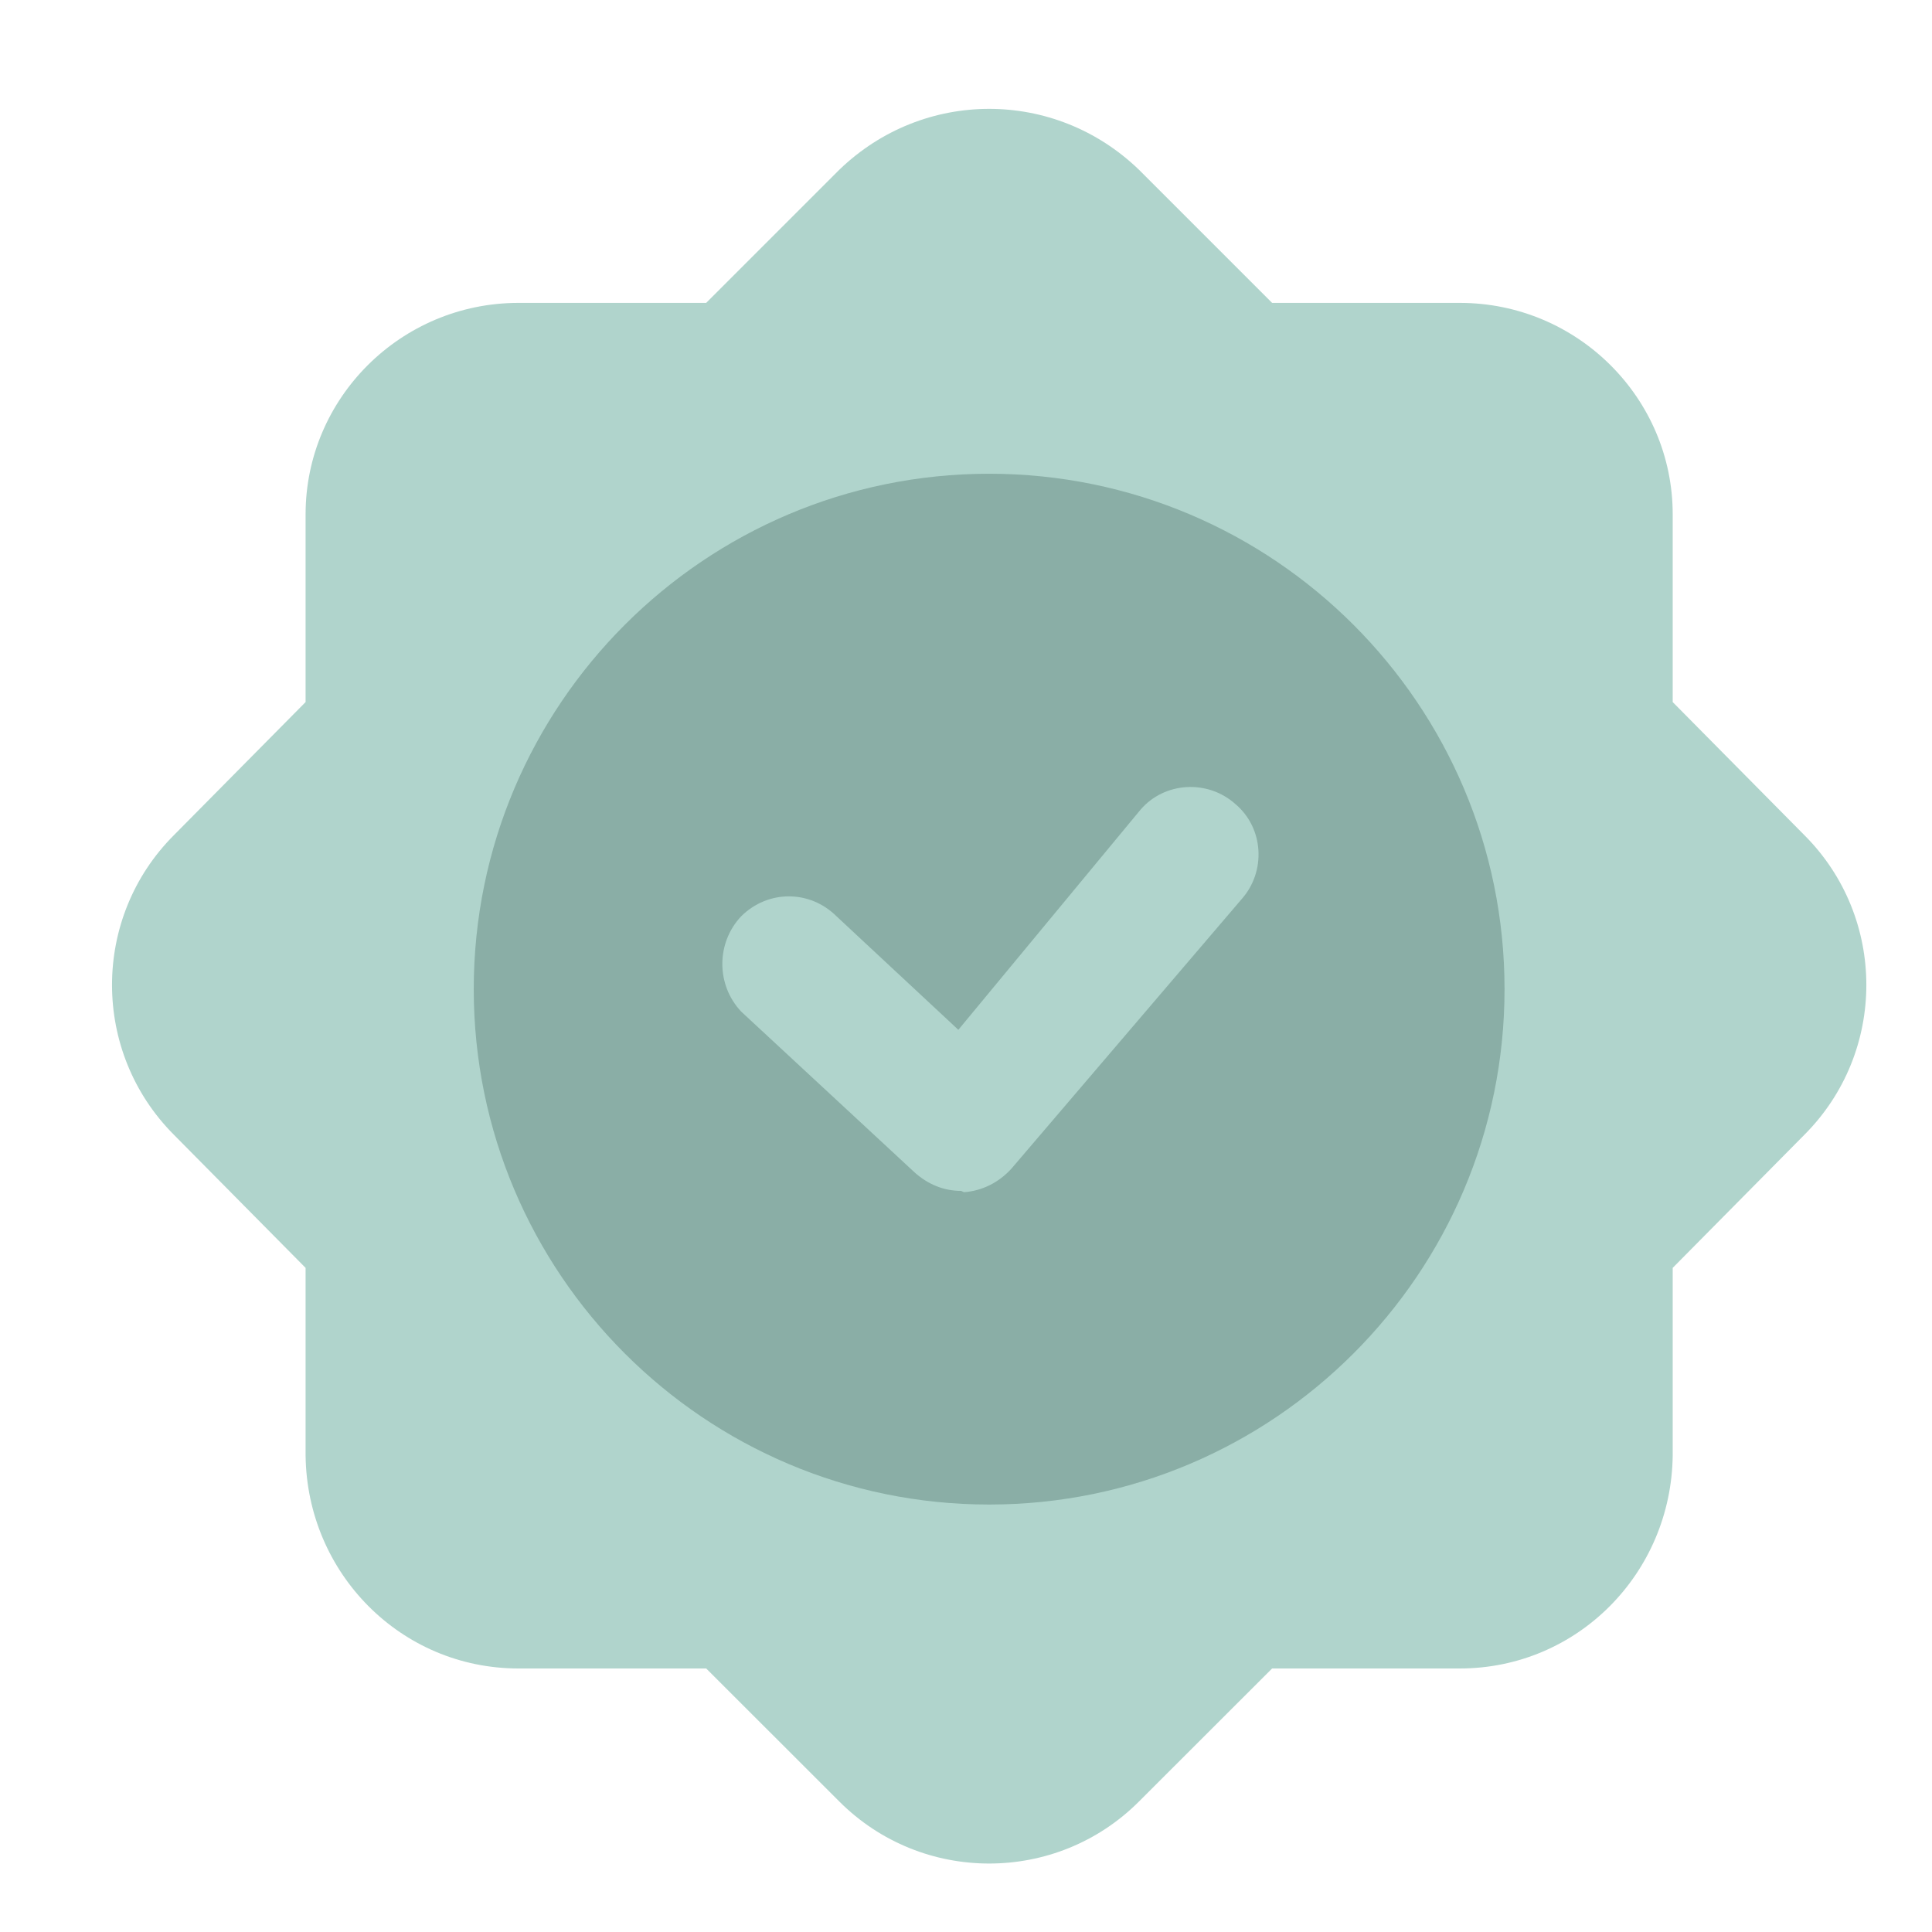
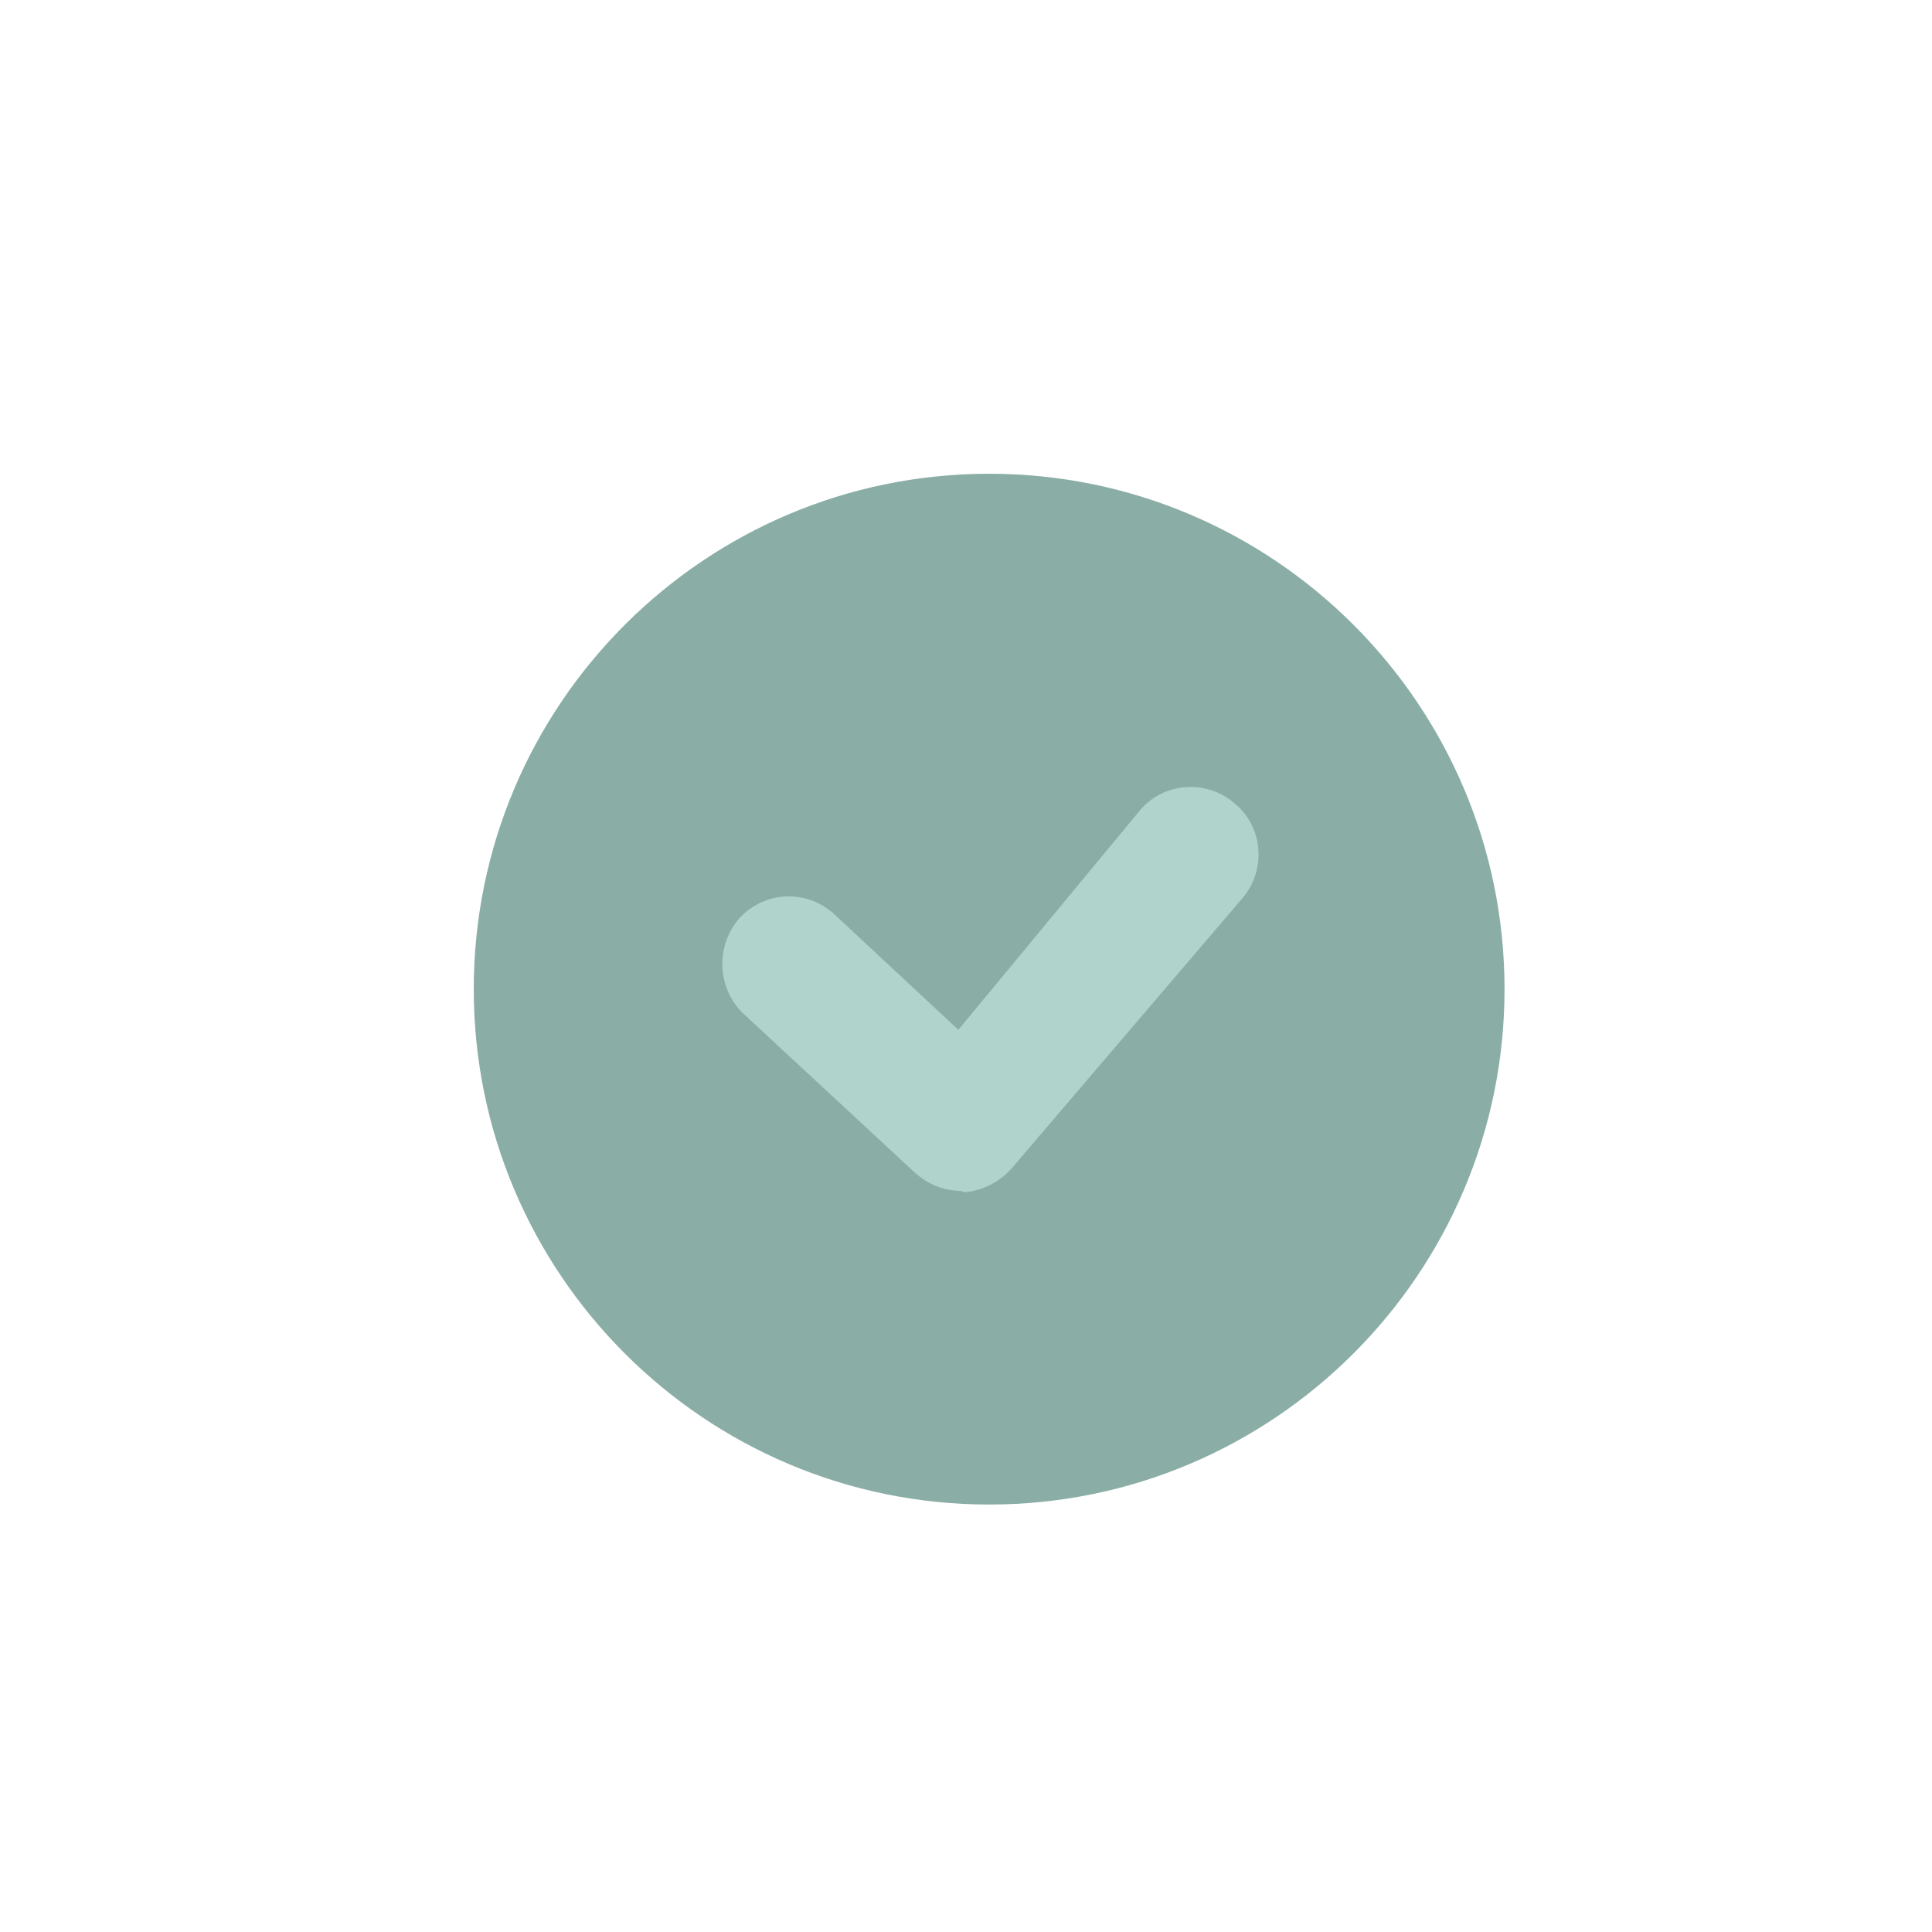
<svg xmlns="http://www.w3.org/2000/svg" width="100" zoomAndPan="magnify" viewBox="0 0 75 75" height="100" preserveAspectRatio="xMidYMid meet" version="1.0">
-   <path fill="#b0d4cc" d="M 70.043 32.418 L 64.934 27.254 L 64.934 19.965 C 64.934 15.453 61.234 11.758 56.668 11.758 L 49.383 11.758 L 44.215 6.59 C 40.953 3.438 35.844 3.438 32.582 6.59 L 27.414 11.758 L 20.129 11.758 C 15.562 11.758 11.863 15.453 11.863 19.965 L 11.863 27.254 L 6.754 32.418 C 3.547 35.625 3.547 40.844 6.754 44.055 L 11.863 49.219 L 11.863 56.504 C 11.918 61.074 15.562 64.77 20.129 64.77 L 27.414 64.77 L 32.582 69.934 C 35.789 73.145 41.008 73.145 44.215 69.934 L 49.383 64.77 L 56.668 64.77 C 61.234 64.77 64.879 61.074 64.934 56.504 L 64.934 49.219 L 70.043 44.055 C 73.254 40.844 73.254 35.625 70.043 32.418 Z M 70.043 32.418 " fill-opacity="1" fill-rule="nonzero" />
  <path fill="#8aaea6" d="M 58.406 38.398 C 58.406 49.438 49.438 58.406 38.398 58.406 C 27.359 58.406 18.391 49.438 18.391 38.398 C 18.391 27.359 27.359 18.391 38.398 18.391 C 49.438 18.391 58.406 27.359 58.406 38.398 Z M 58.406 38.398 " fill-opacity="1" fill-rule="nonzero" />
-   <path fill="#b0d4cc" d="M 37.312 46.23 C 36.605 46.23 36.008 45.957 35.516 45.523 L 28.773 39.27 C 27.797 38.234 27.797 36.605 28.773 35.57 C 29.809 34.539 31.438 34.539 32.473 35.57 L 37.203 39.977 L 44.27 31.438 C 45.195 30.352 46.883 30.242 47.969 31.223 C 49.055 32.145 49.164 33.832 48.188 34.918 L 39.27 45.359 C 38.781 45.902 38.129 46.23 37.422 46.281 Z M 37.312 46.23 " fill-opacity="1" fill-rule="nonzero" />
+   <path fill="#b0d4cc" d="M 37.312 46.23 C 36.605 46.23 36.008 45.957 35.516 45.523 L 28.773 39.27 C 27.797 38.234 27.797 36.605 28.773 35.57 C 29.809 34.539 31.438 34.539 32.473 35.57 L 37.203 39.977 L 44.27 31.438 C 45.195 30.352 46.883 30.242 47.969 31.223 C 49.055 32.145 49.164 33.832 48.188 34.918 L 39.27 45.359 C 38.781 45.902 38.129 46.23 37.422 46.281 M 37.312 46.23 " fill-opacity="1" fill-rule="nonzero" />
</svg>